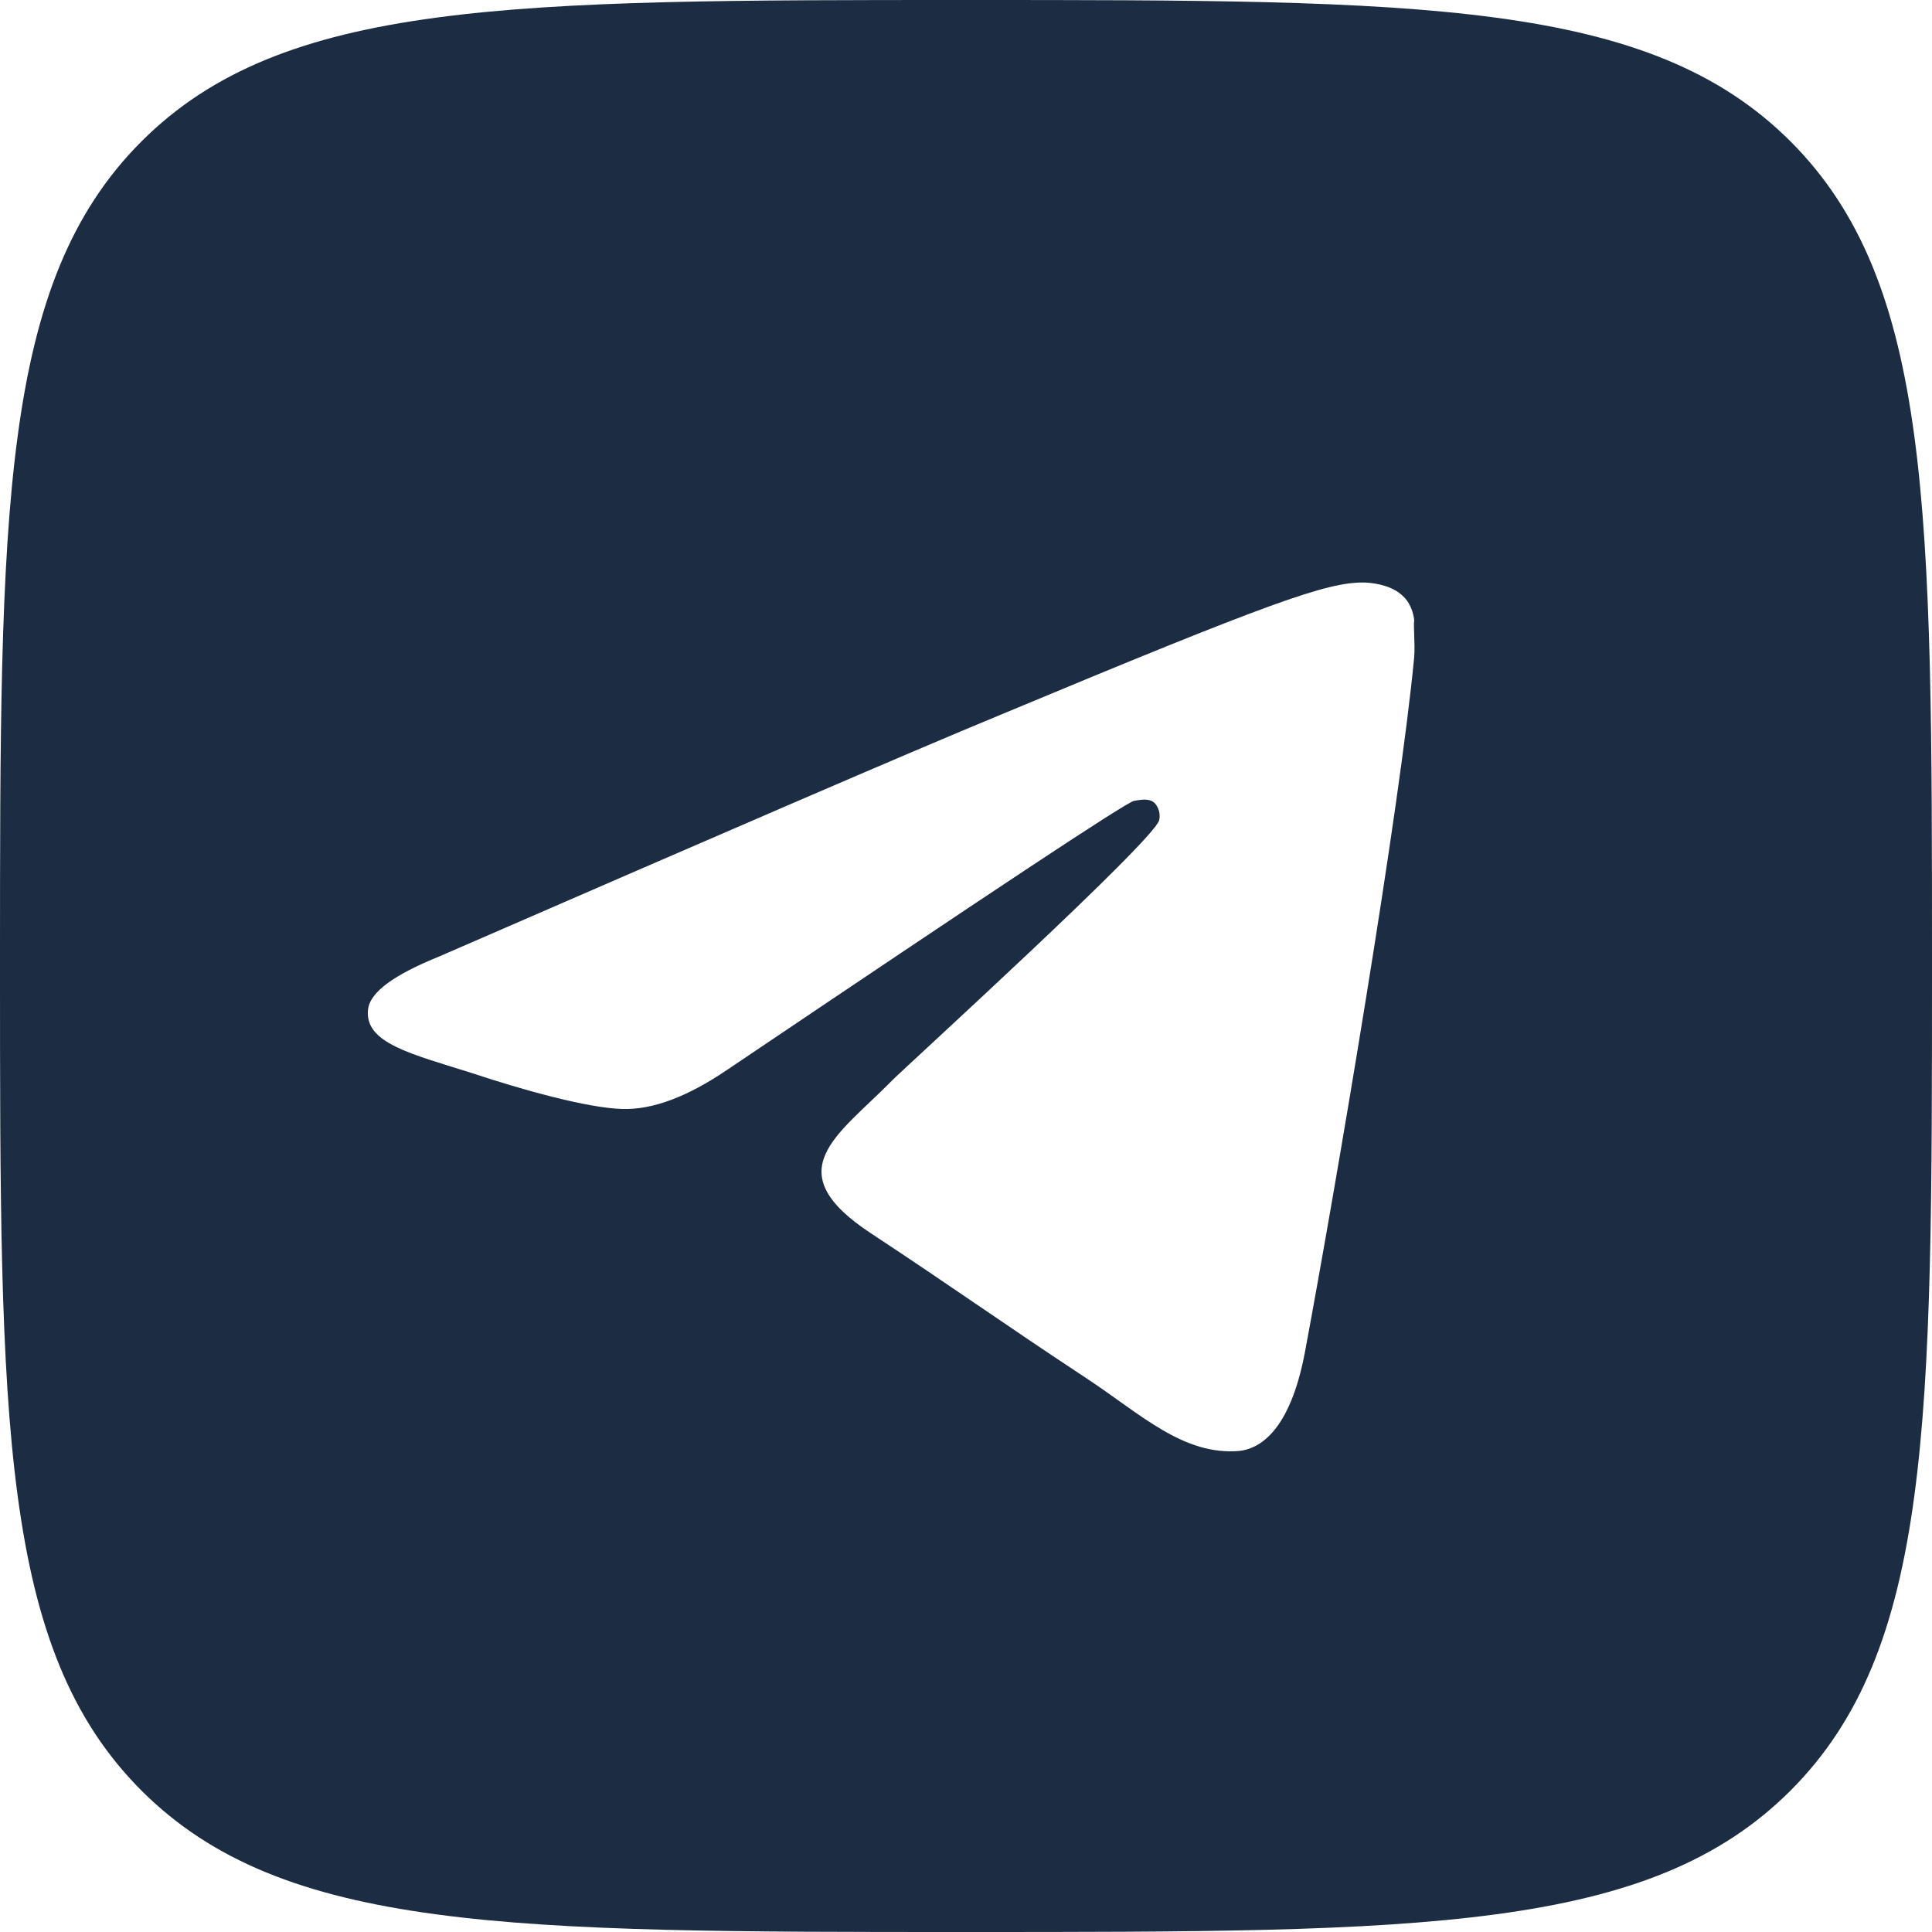
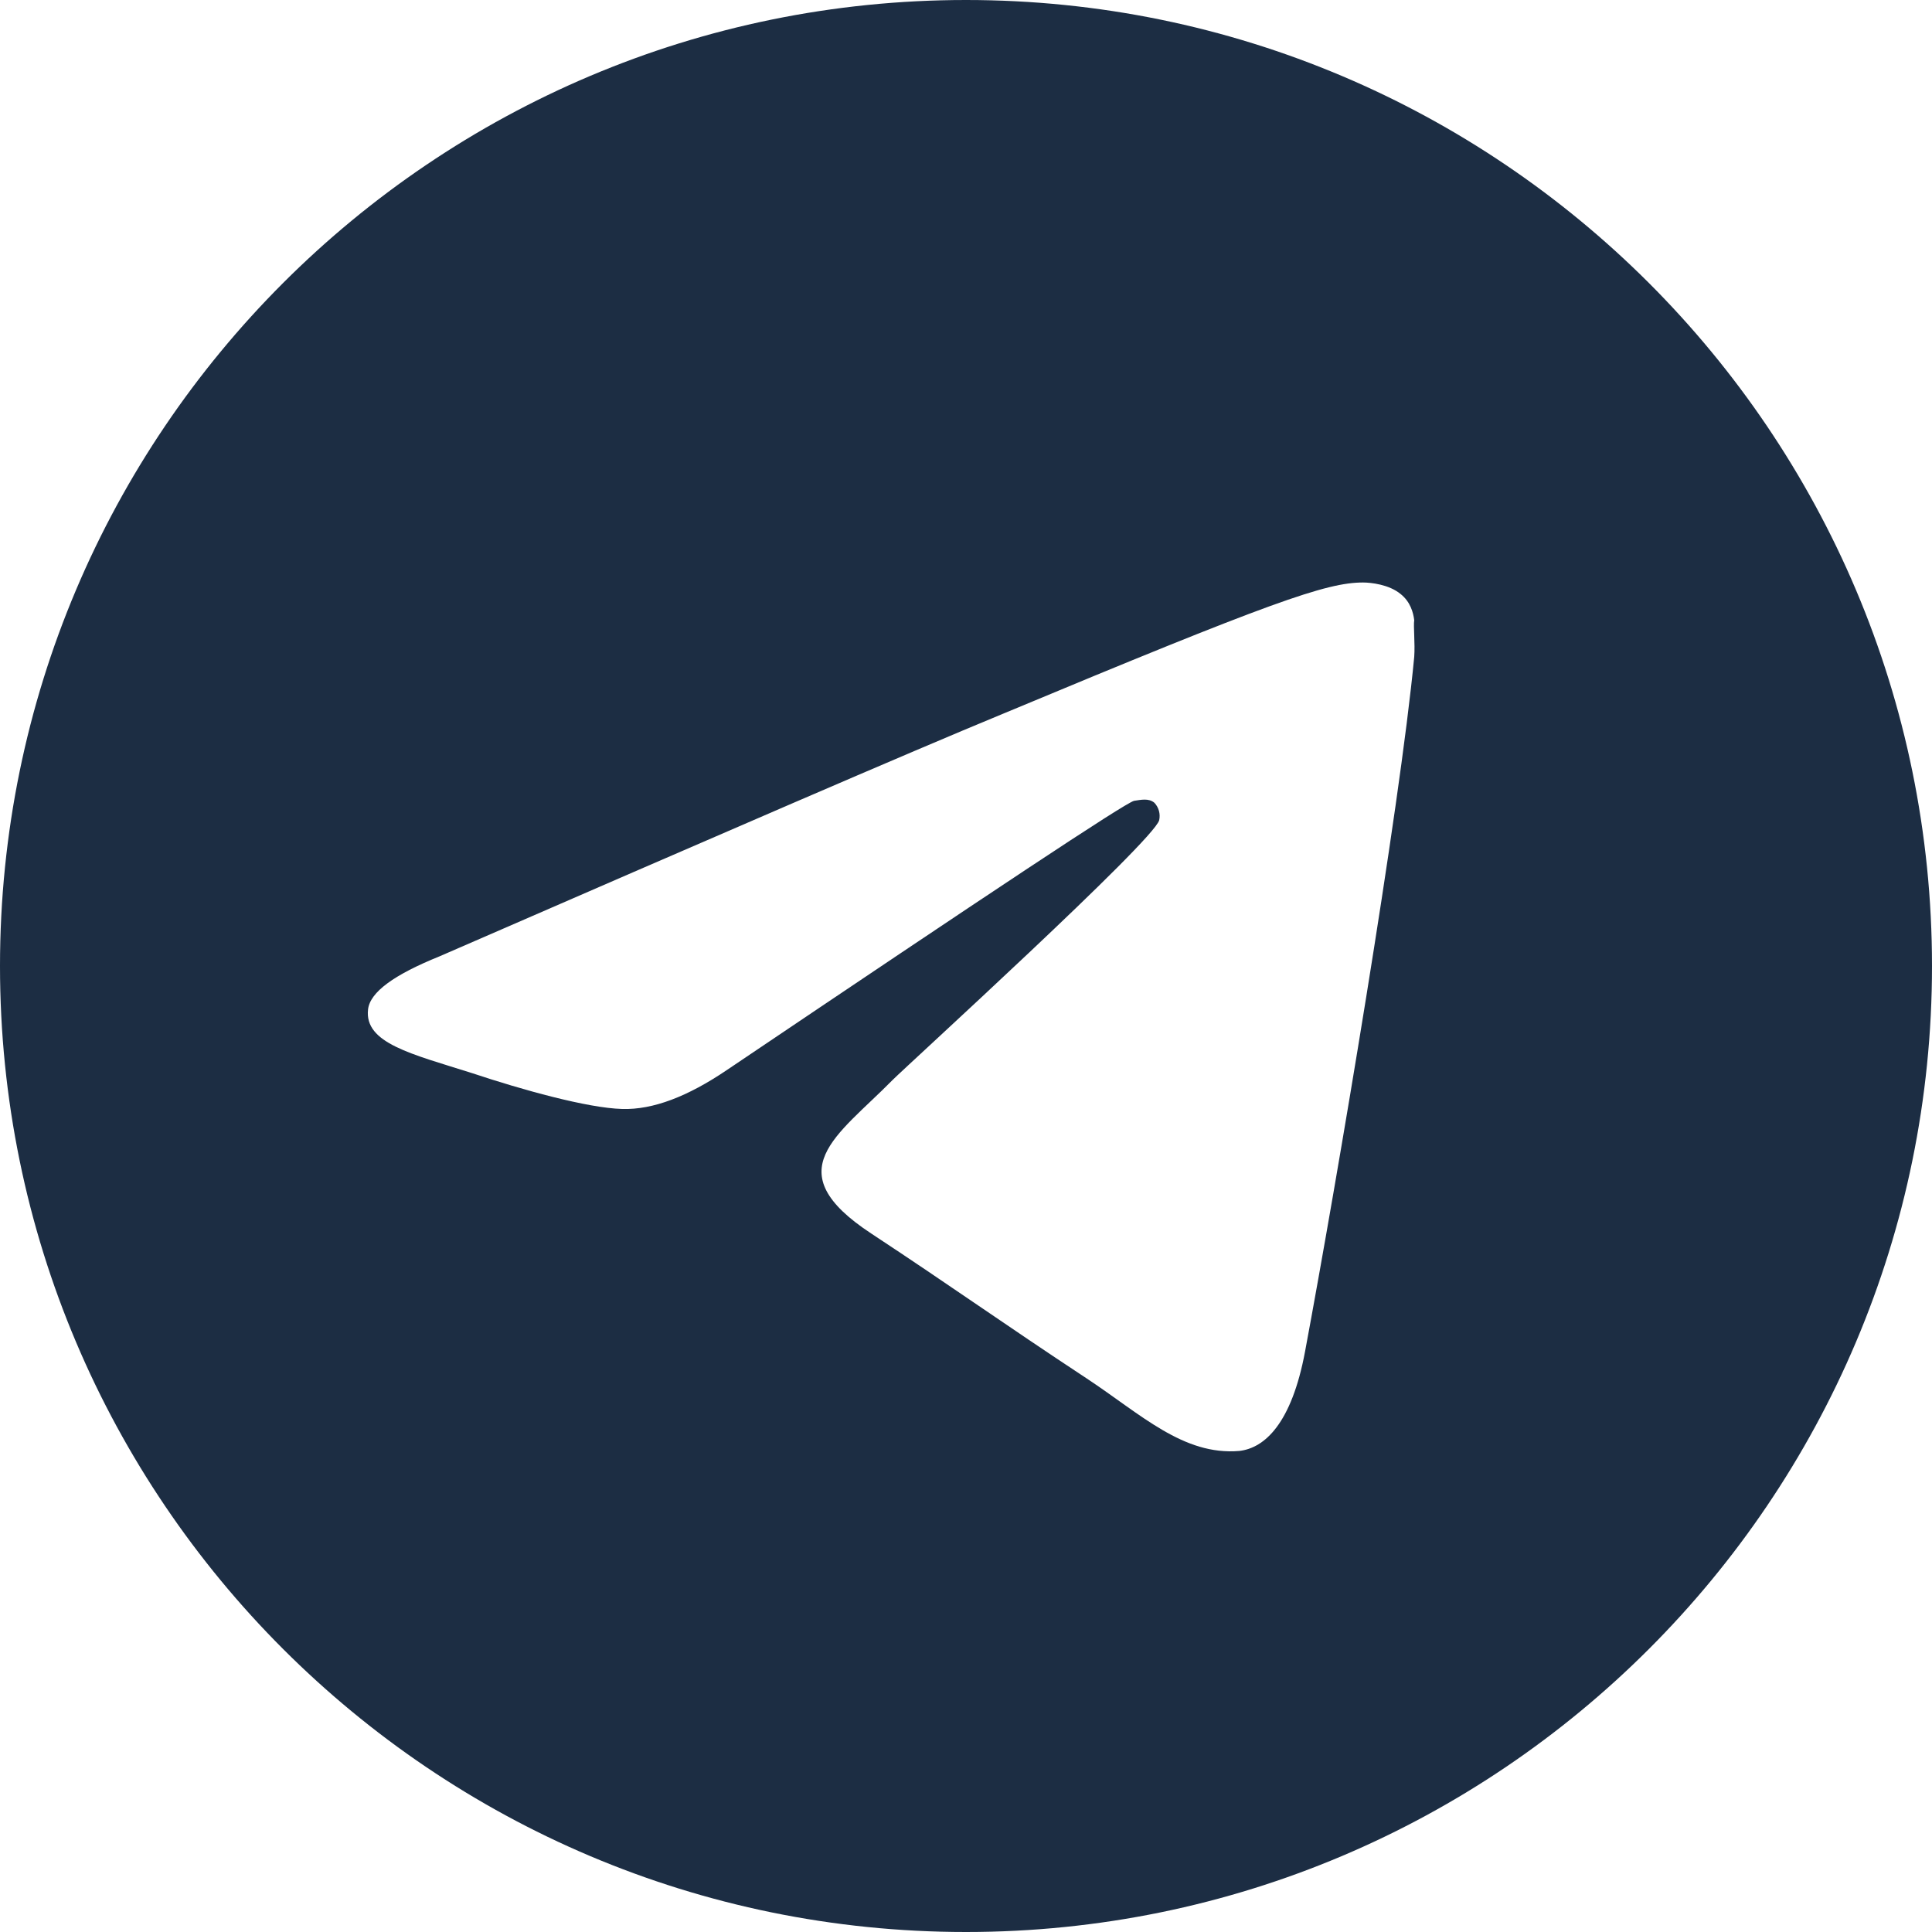
<svg xmlns="http://www.w3.org/2000/svg" width="84" height="84" viewBox="0 0 84 84" fill="none">
-   <path d="M42 0C61.799 0 71.699 -0 77.85 6.15C84 12.301 84 22.201 84 42C84 61.799 84 71.699 77.85 77.85C71.699 84 61.799 84 42 84C22.201 84 12.301 84 6.15 77.85C-0 71.699 0 61.799 0 42C0 22.201 -0 12.301 6.15 6.15C12.301 -0 22.201 0 42 0ZM42.5 7C23.446 7 8 22.446 8 41.5C8 60.554 23.446 76 42.5 76C61.554 76 77 60.554 77 41.5C77 22.446 61.554 7 42.5 7Z" fill="#1C2D43" />
  <path d="M42 0C18.816 0 0 18.816 0 42C0 65.184 18.816 84 42 84C65.184 84 84 65.184 84 42C84 18.816 65.184 0 42 0ZM61.488 28.56C60.858 35.196 58.128 51.324 56.742 58.758C56.154 61.908 54.978 62.958 53.886 63.084C51.45 63.294 49.602 61.488 47.25 59.934C43.554 57.498 41.454 55.986 37.884 53.634C33.726 50.904 36.414 49.392 38.808 46.956C39.438 46.326 50.19 36.54 50.4 35.658C50.429 35.524 50.425 35.386 50.389 35.254C50.352 35.122 50.284 35.001 50.19 34.902C49.938 34.692 49.602 34.776 49.308 34.818C48.93 34.902 43.05 38.808 31.584 46.536C29.904 47.67 28.392 48.258 27.048 48.216C25.536 48.174 22.68 47.376 20.538 46.662C17.892 45.822 15.834 45.36 16.002 43.89C16.086 43.134 17.136 42.378 19.11 41.58C31.374 36.246 39.522 32.718 43.596 31.038C55.272 26.166 57.666 25.326 59.262 25.326C59.598 25.326 60.396 25.41 60.9 25.83C61.32 26.166 61.446 26.628 61.488 26.964C61.446 27.216 61.53 27.972 61.488 28.56Z" fill="#1C2D43" />
</svg>